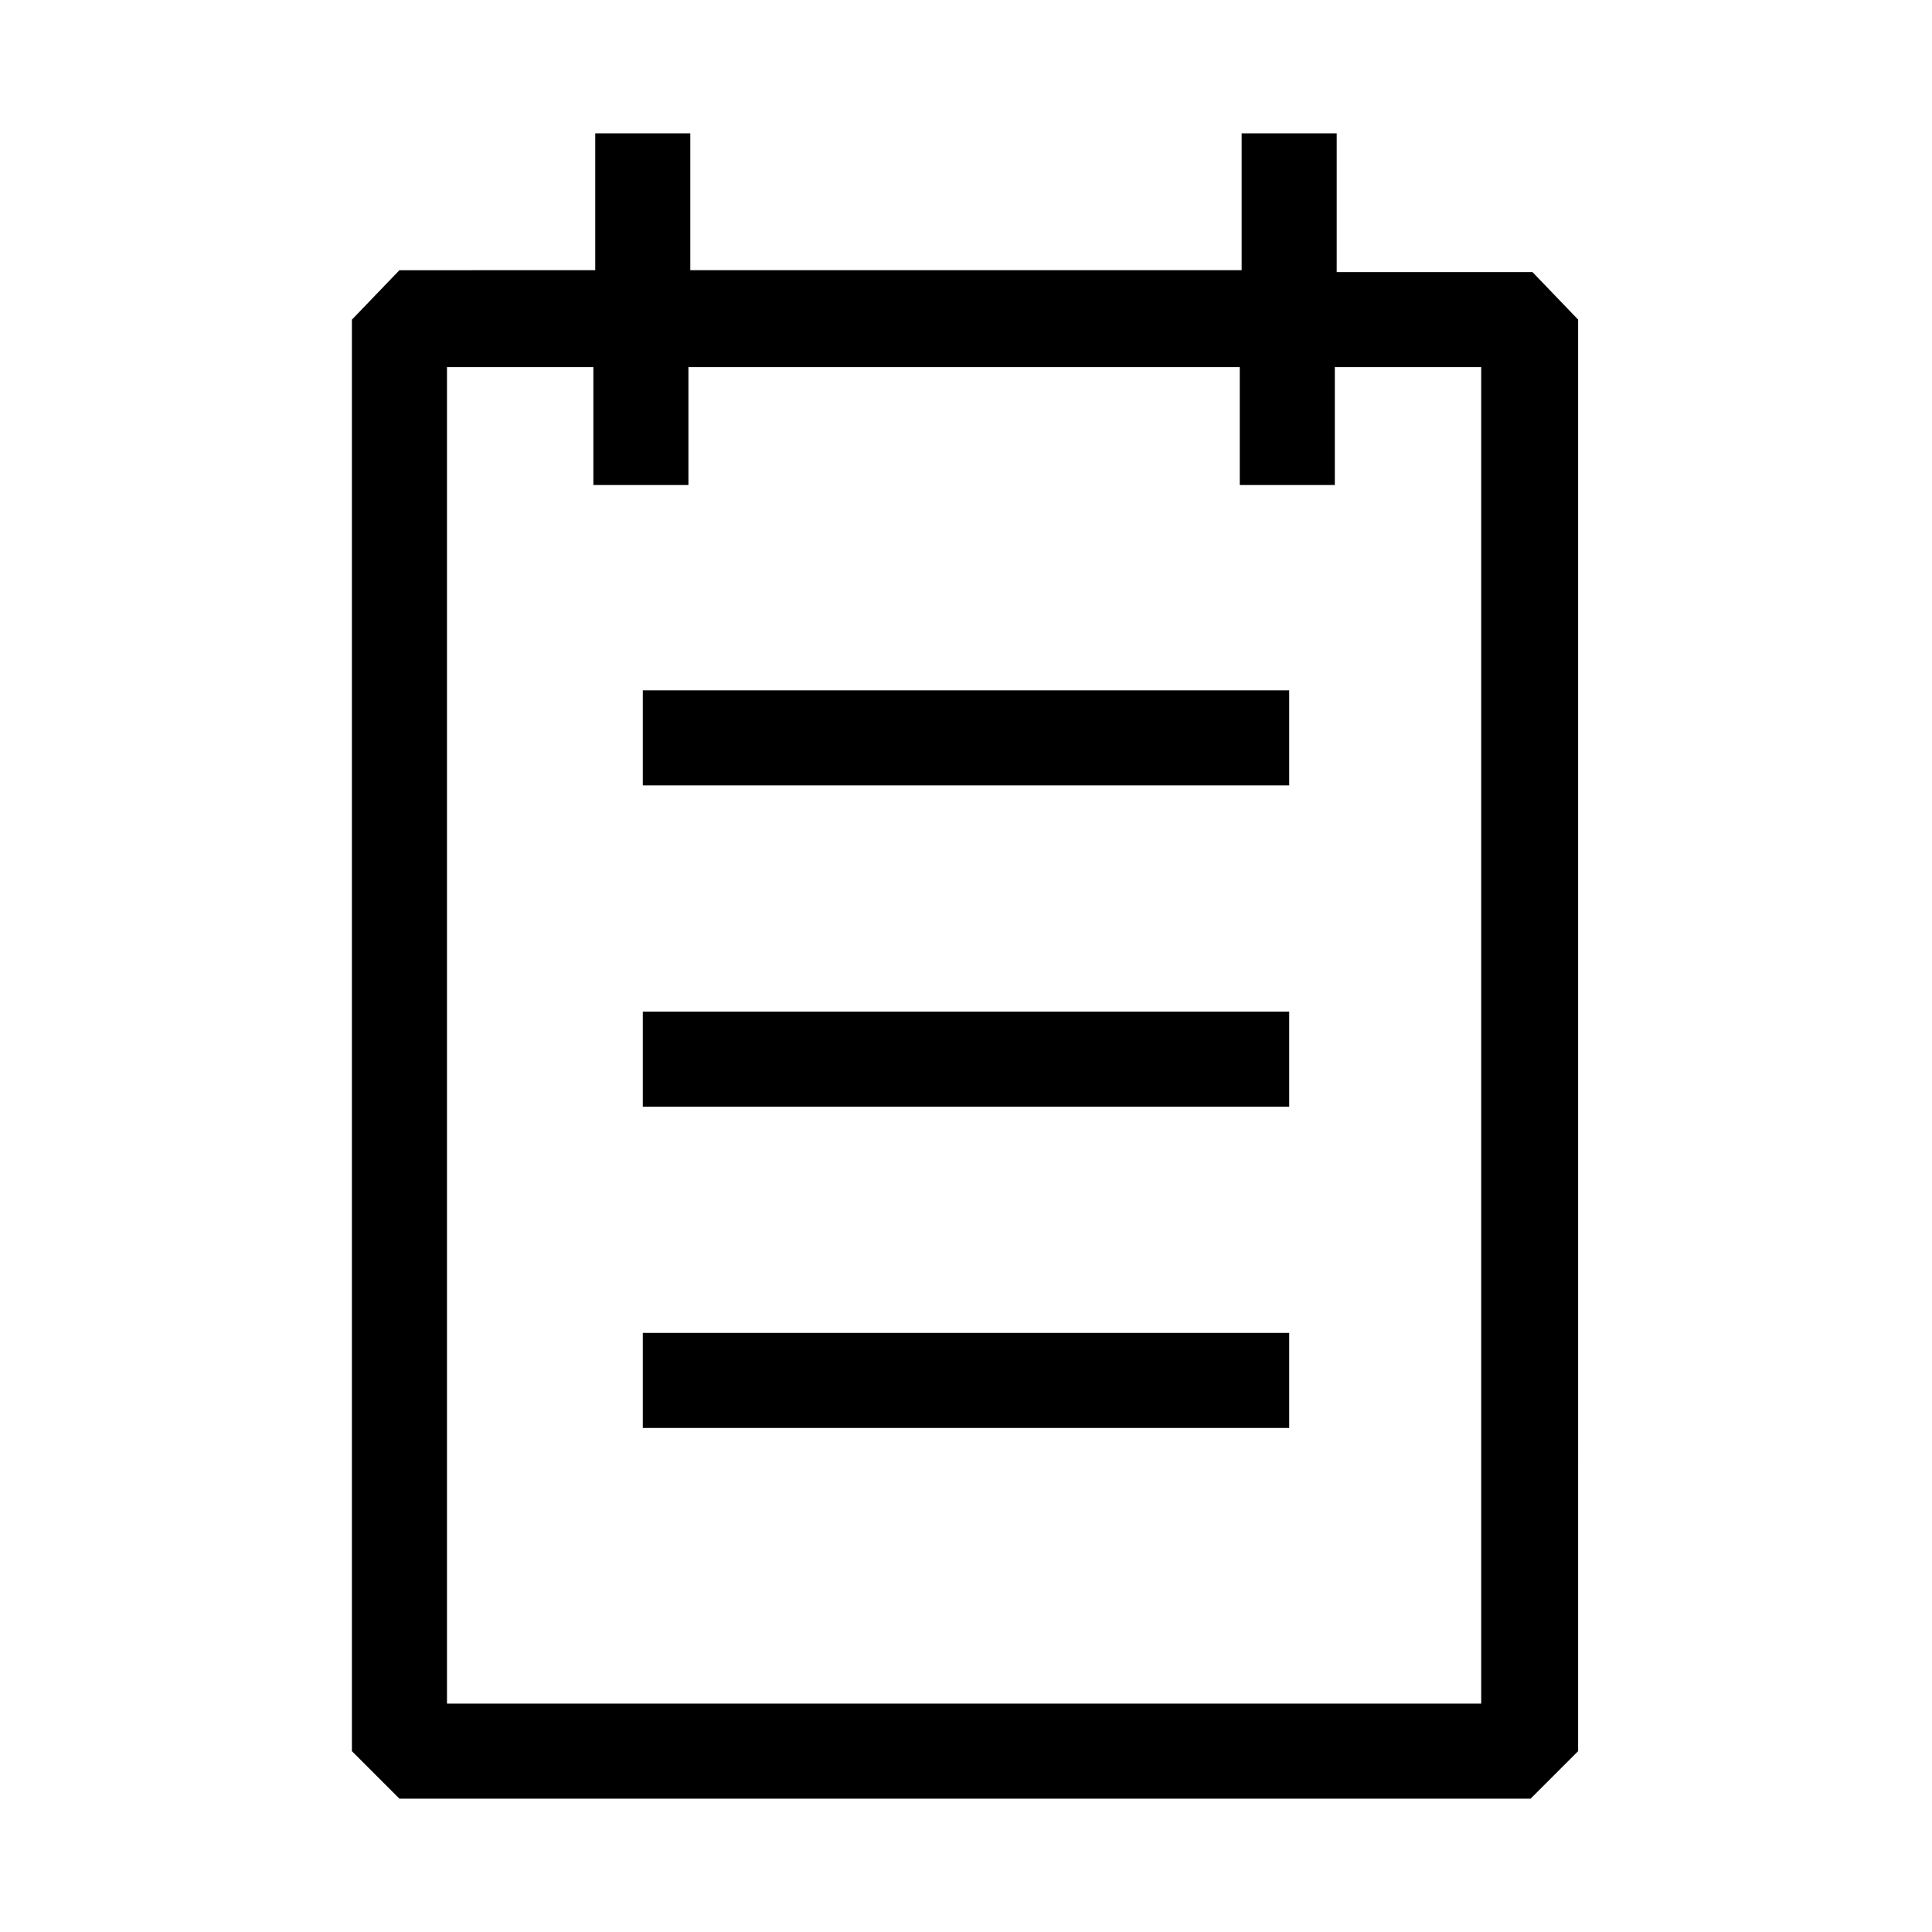
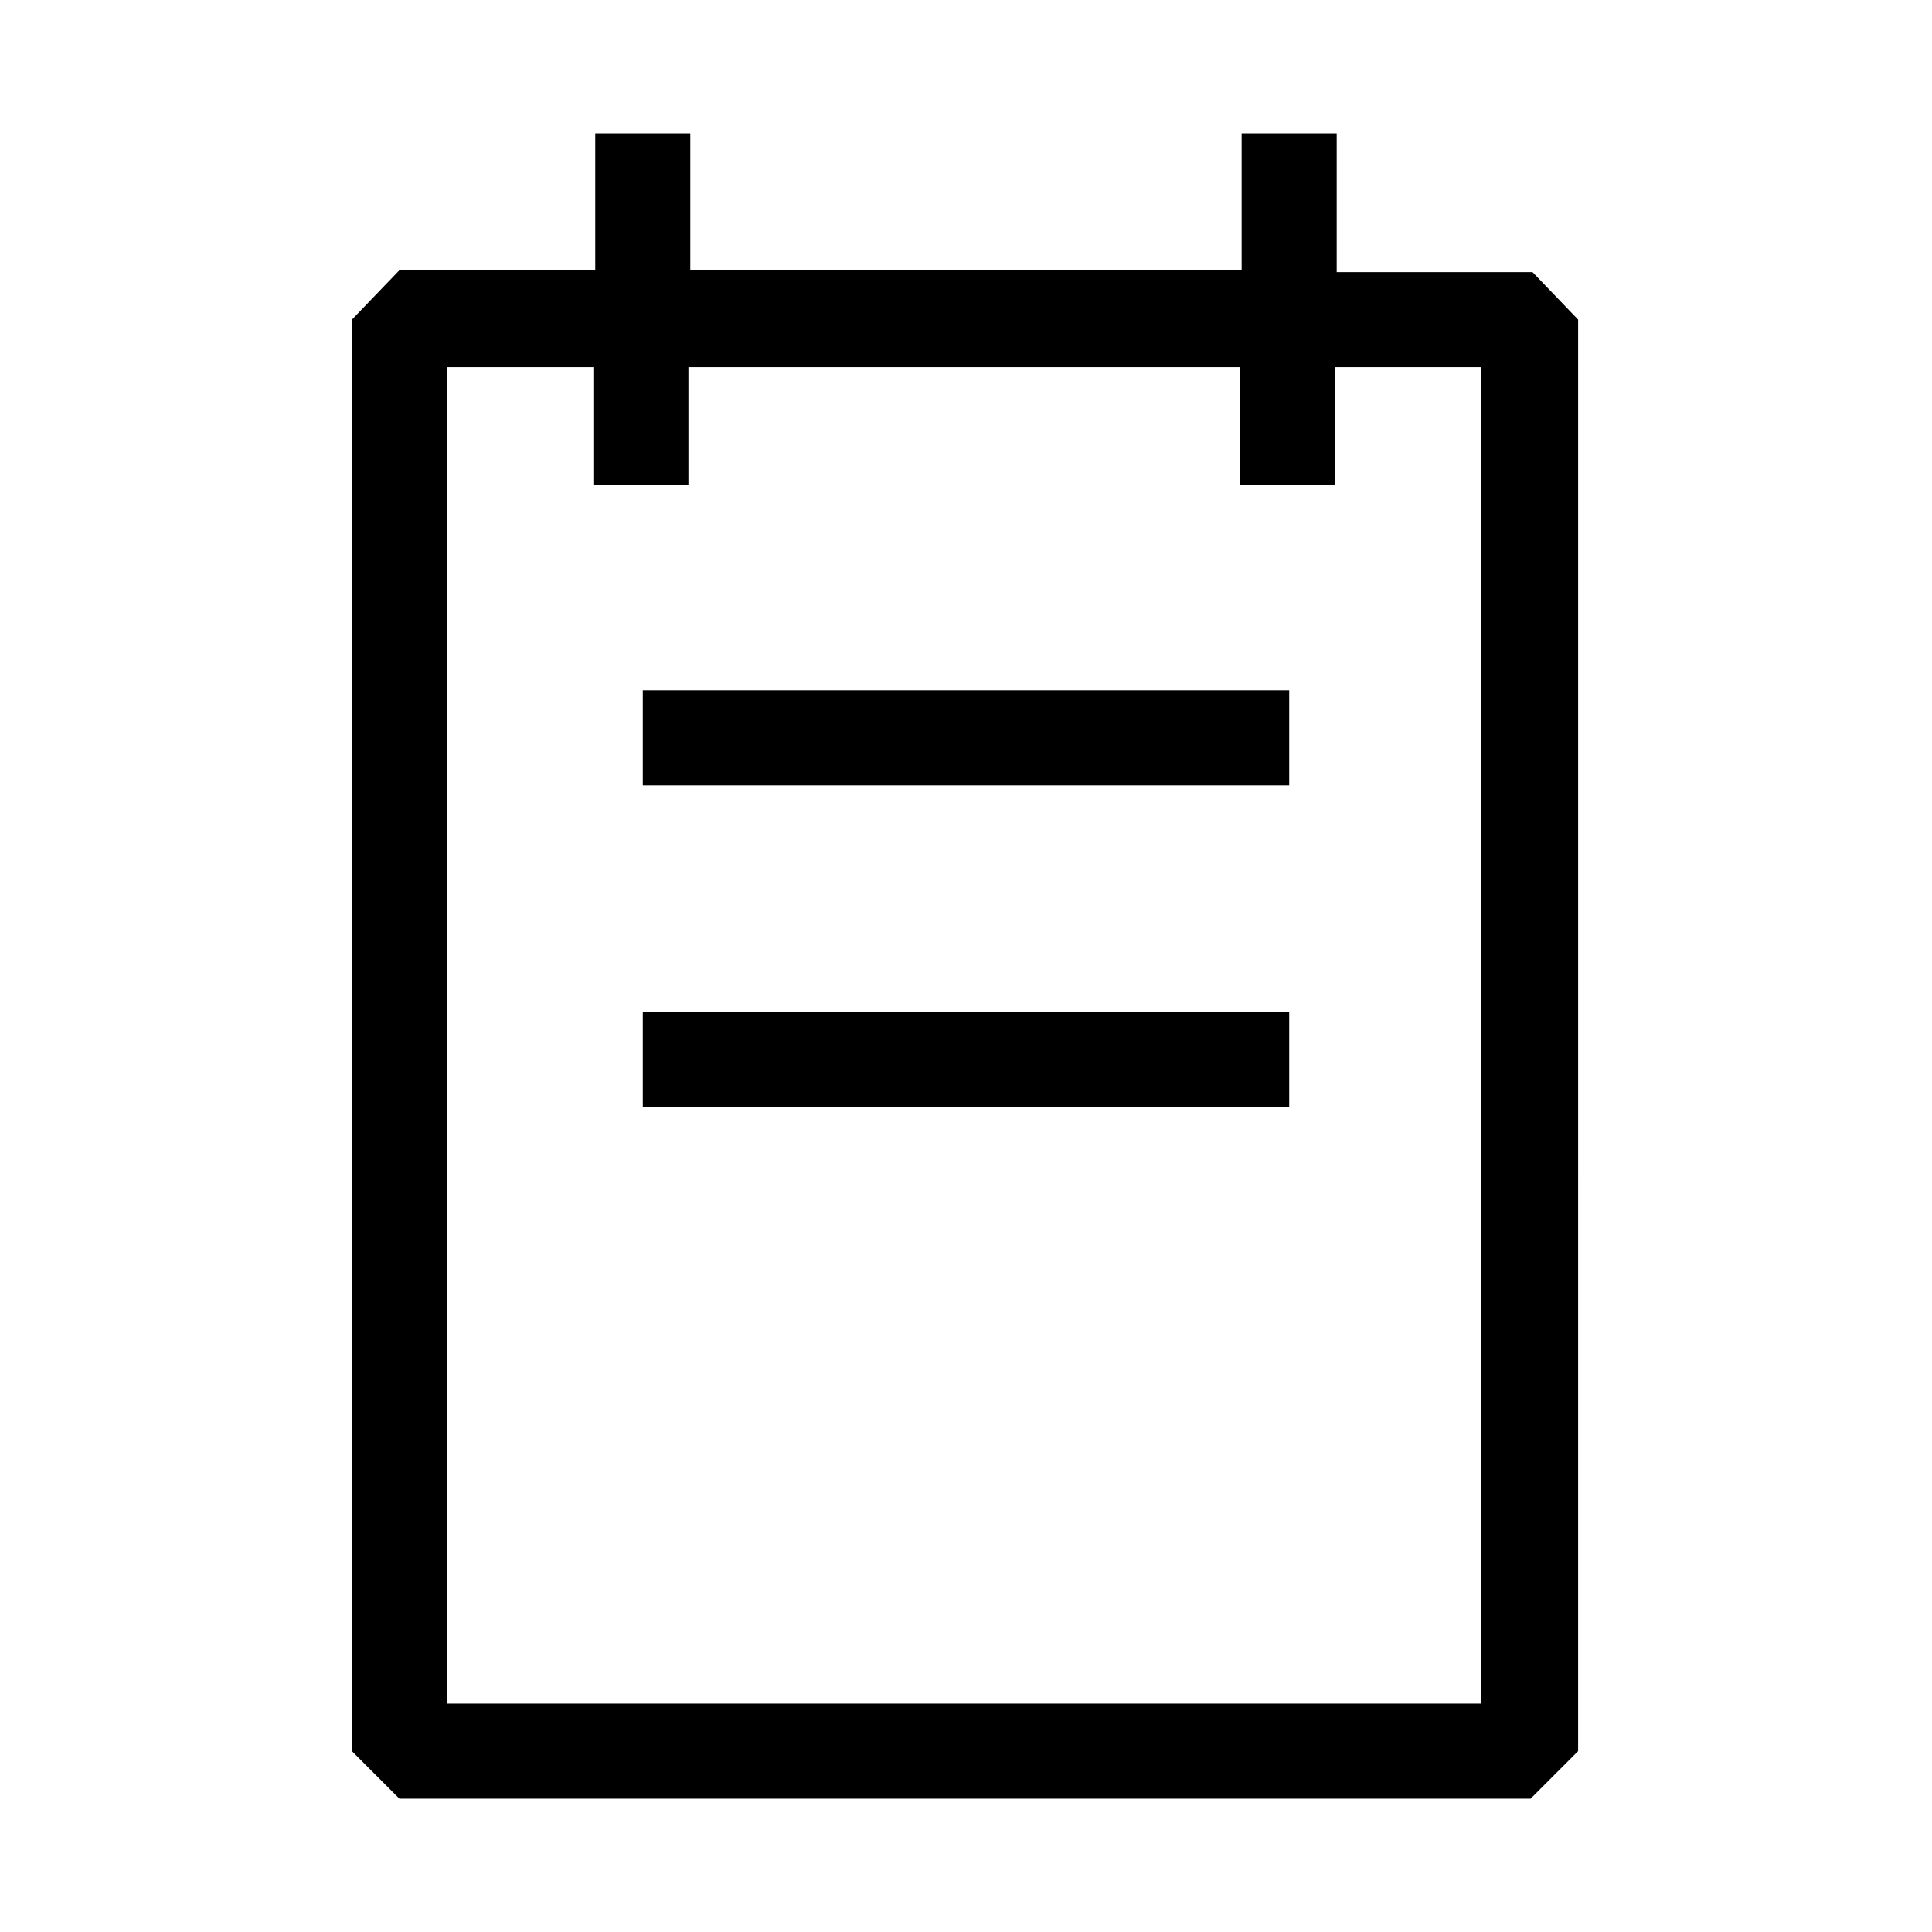
<svg xmlns="http://www.w3.org/2000/svg" fill="#000000" width="800px" height="800px" version="1.1" viewBox="144 144 512 512">
  <g>
    <path d="m550.13 216.11h-51.891v-36.781h-25.191v36.273h-146.11v-36.273h-25.191v36.273l-51.891 0.004-12.594 13.098v379.37l12.594 12.594h299.77l12.594-12.594 0.004-379.37zm-12.594 379.37h-275.08v-354.18h38.793v31.234h25.191v-31.234h146.11v31.234h25.191v-31.234h38.793v354.18z" />
    <path d="m314.35 326.95h171.3v25.191h-171.3z" />
    <path d="m314.35 412.09h171.3v25.191h-171.3z" />
-     <path d="m314.35 497.23h171.3v25.191h-171.3z" />
  </g>
</svg>